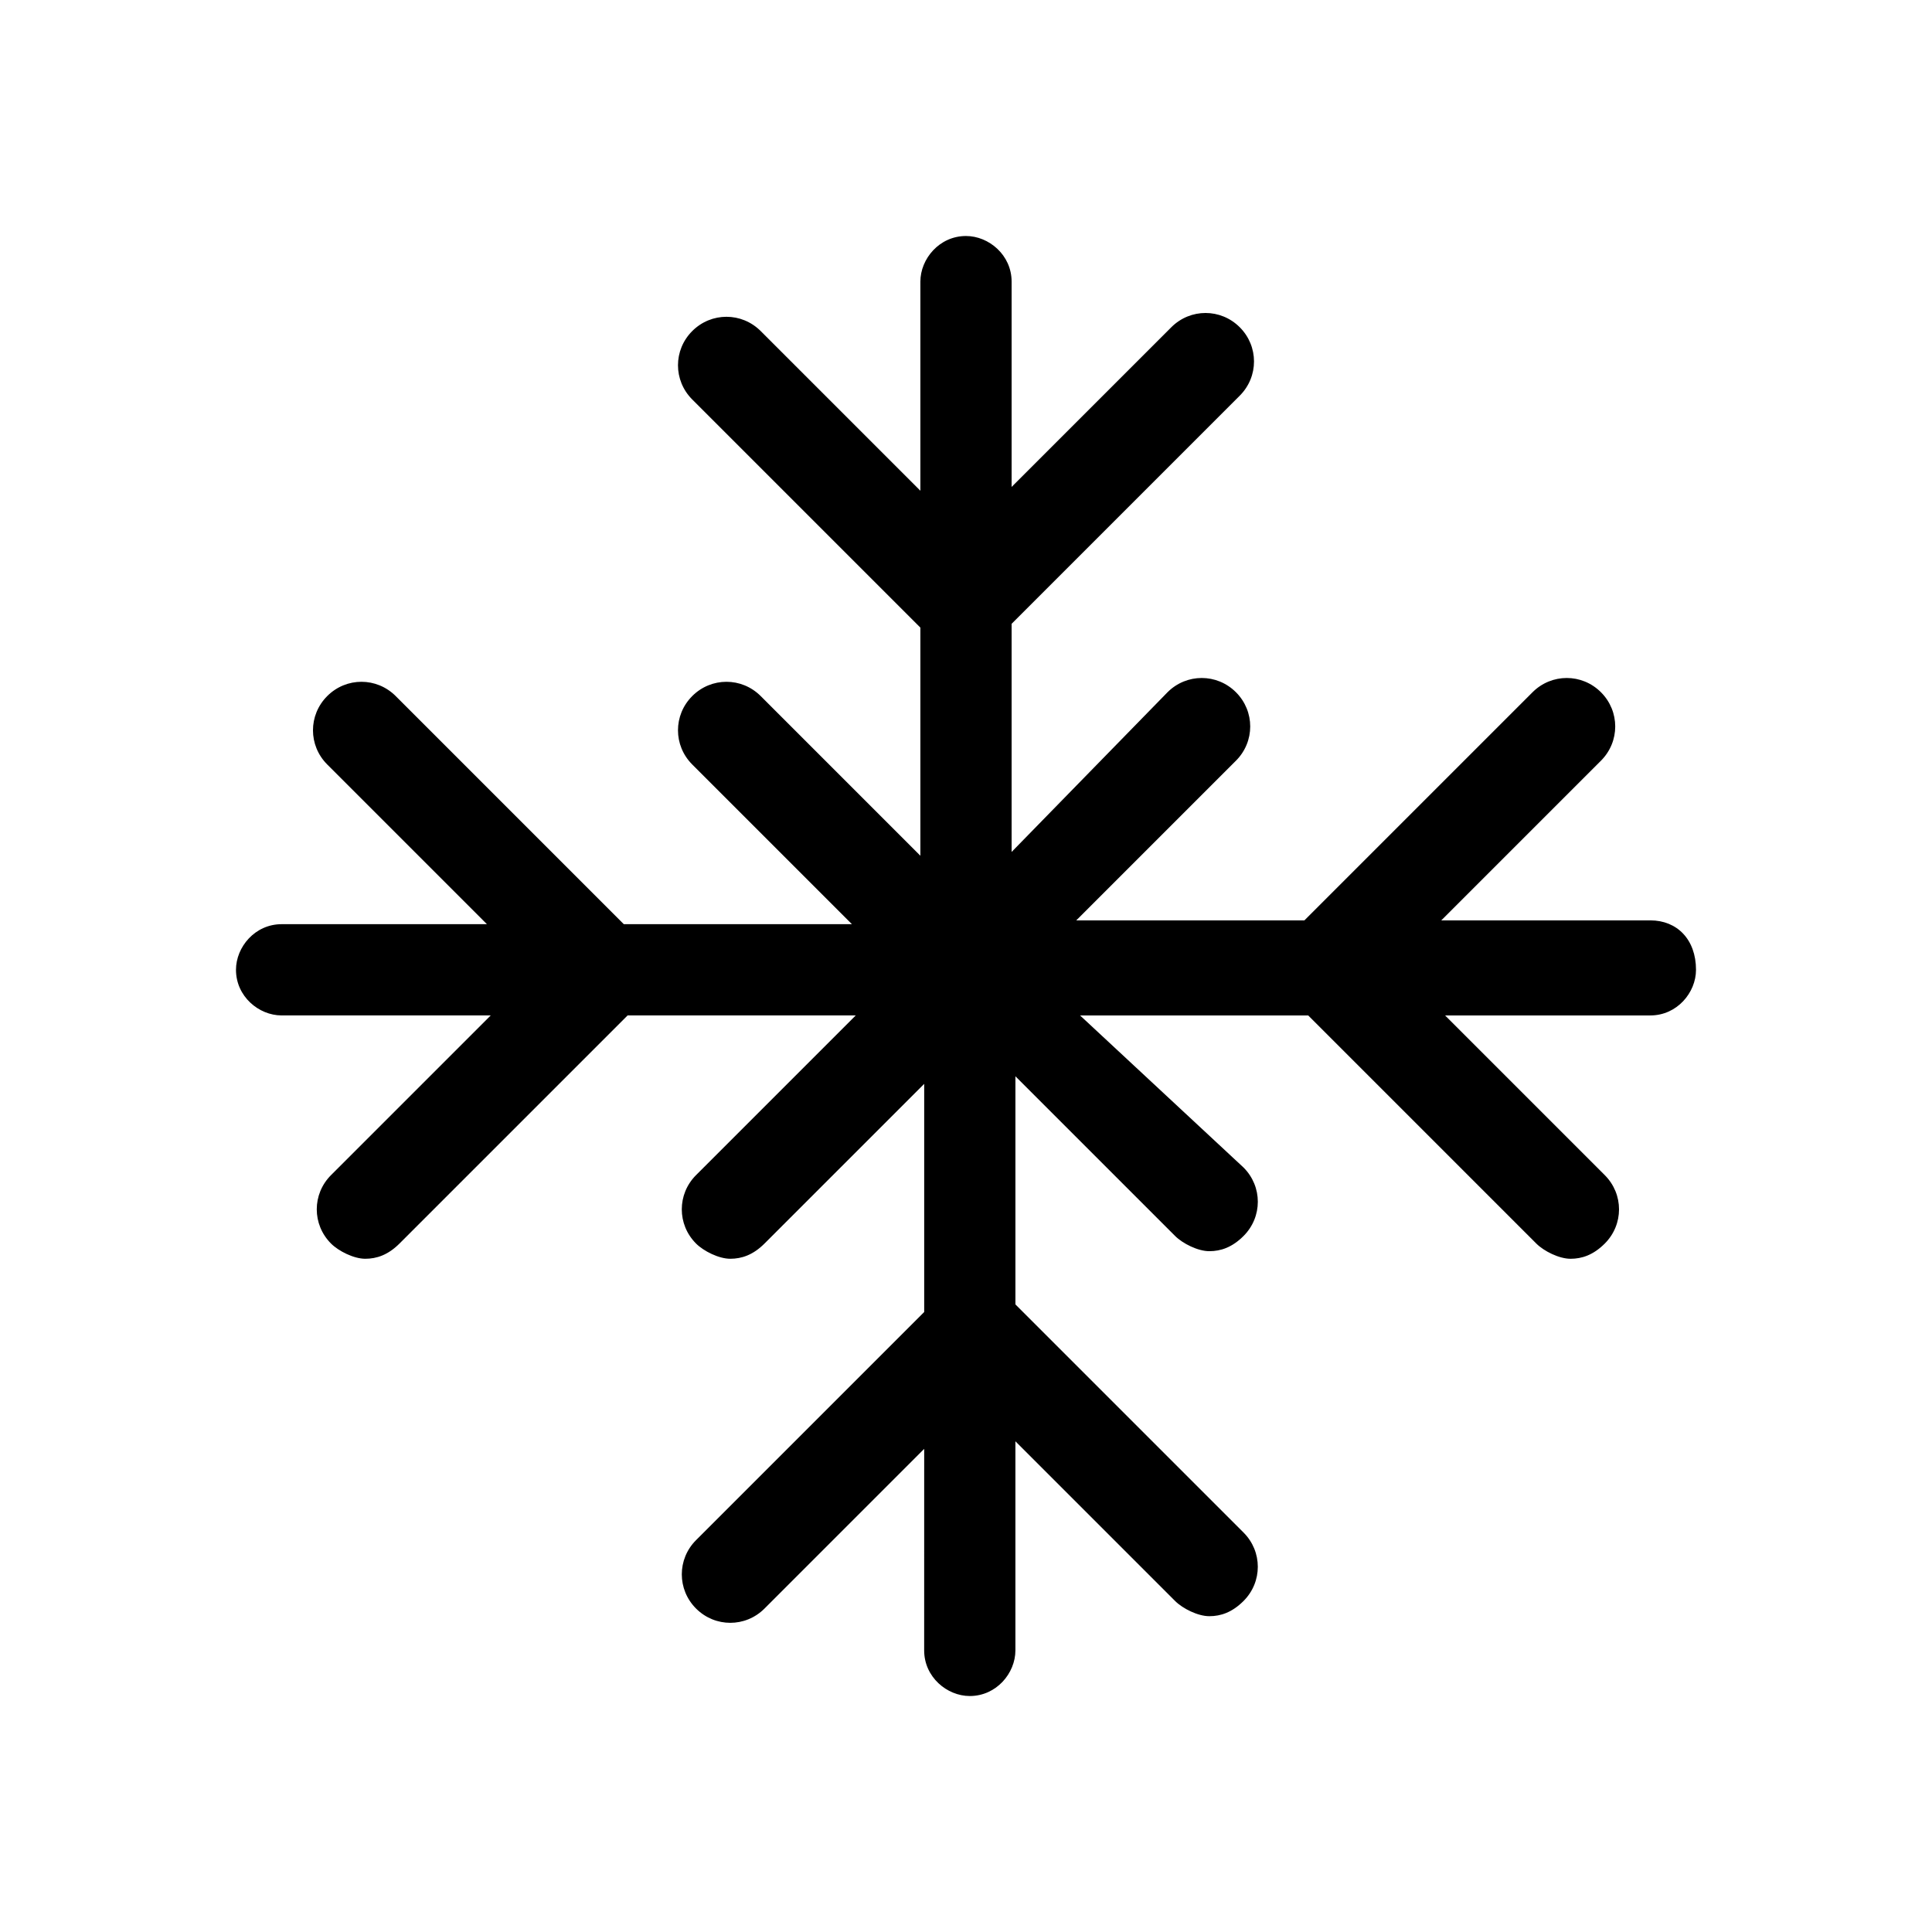
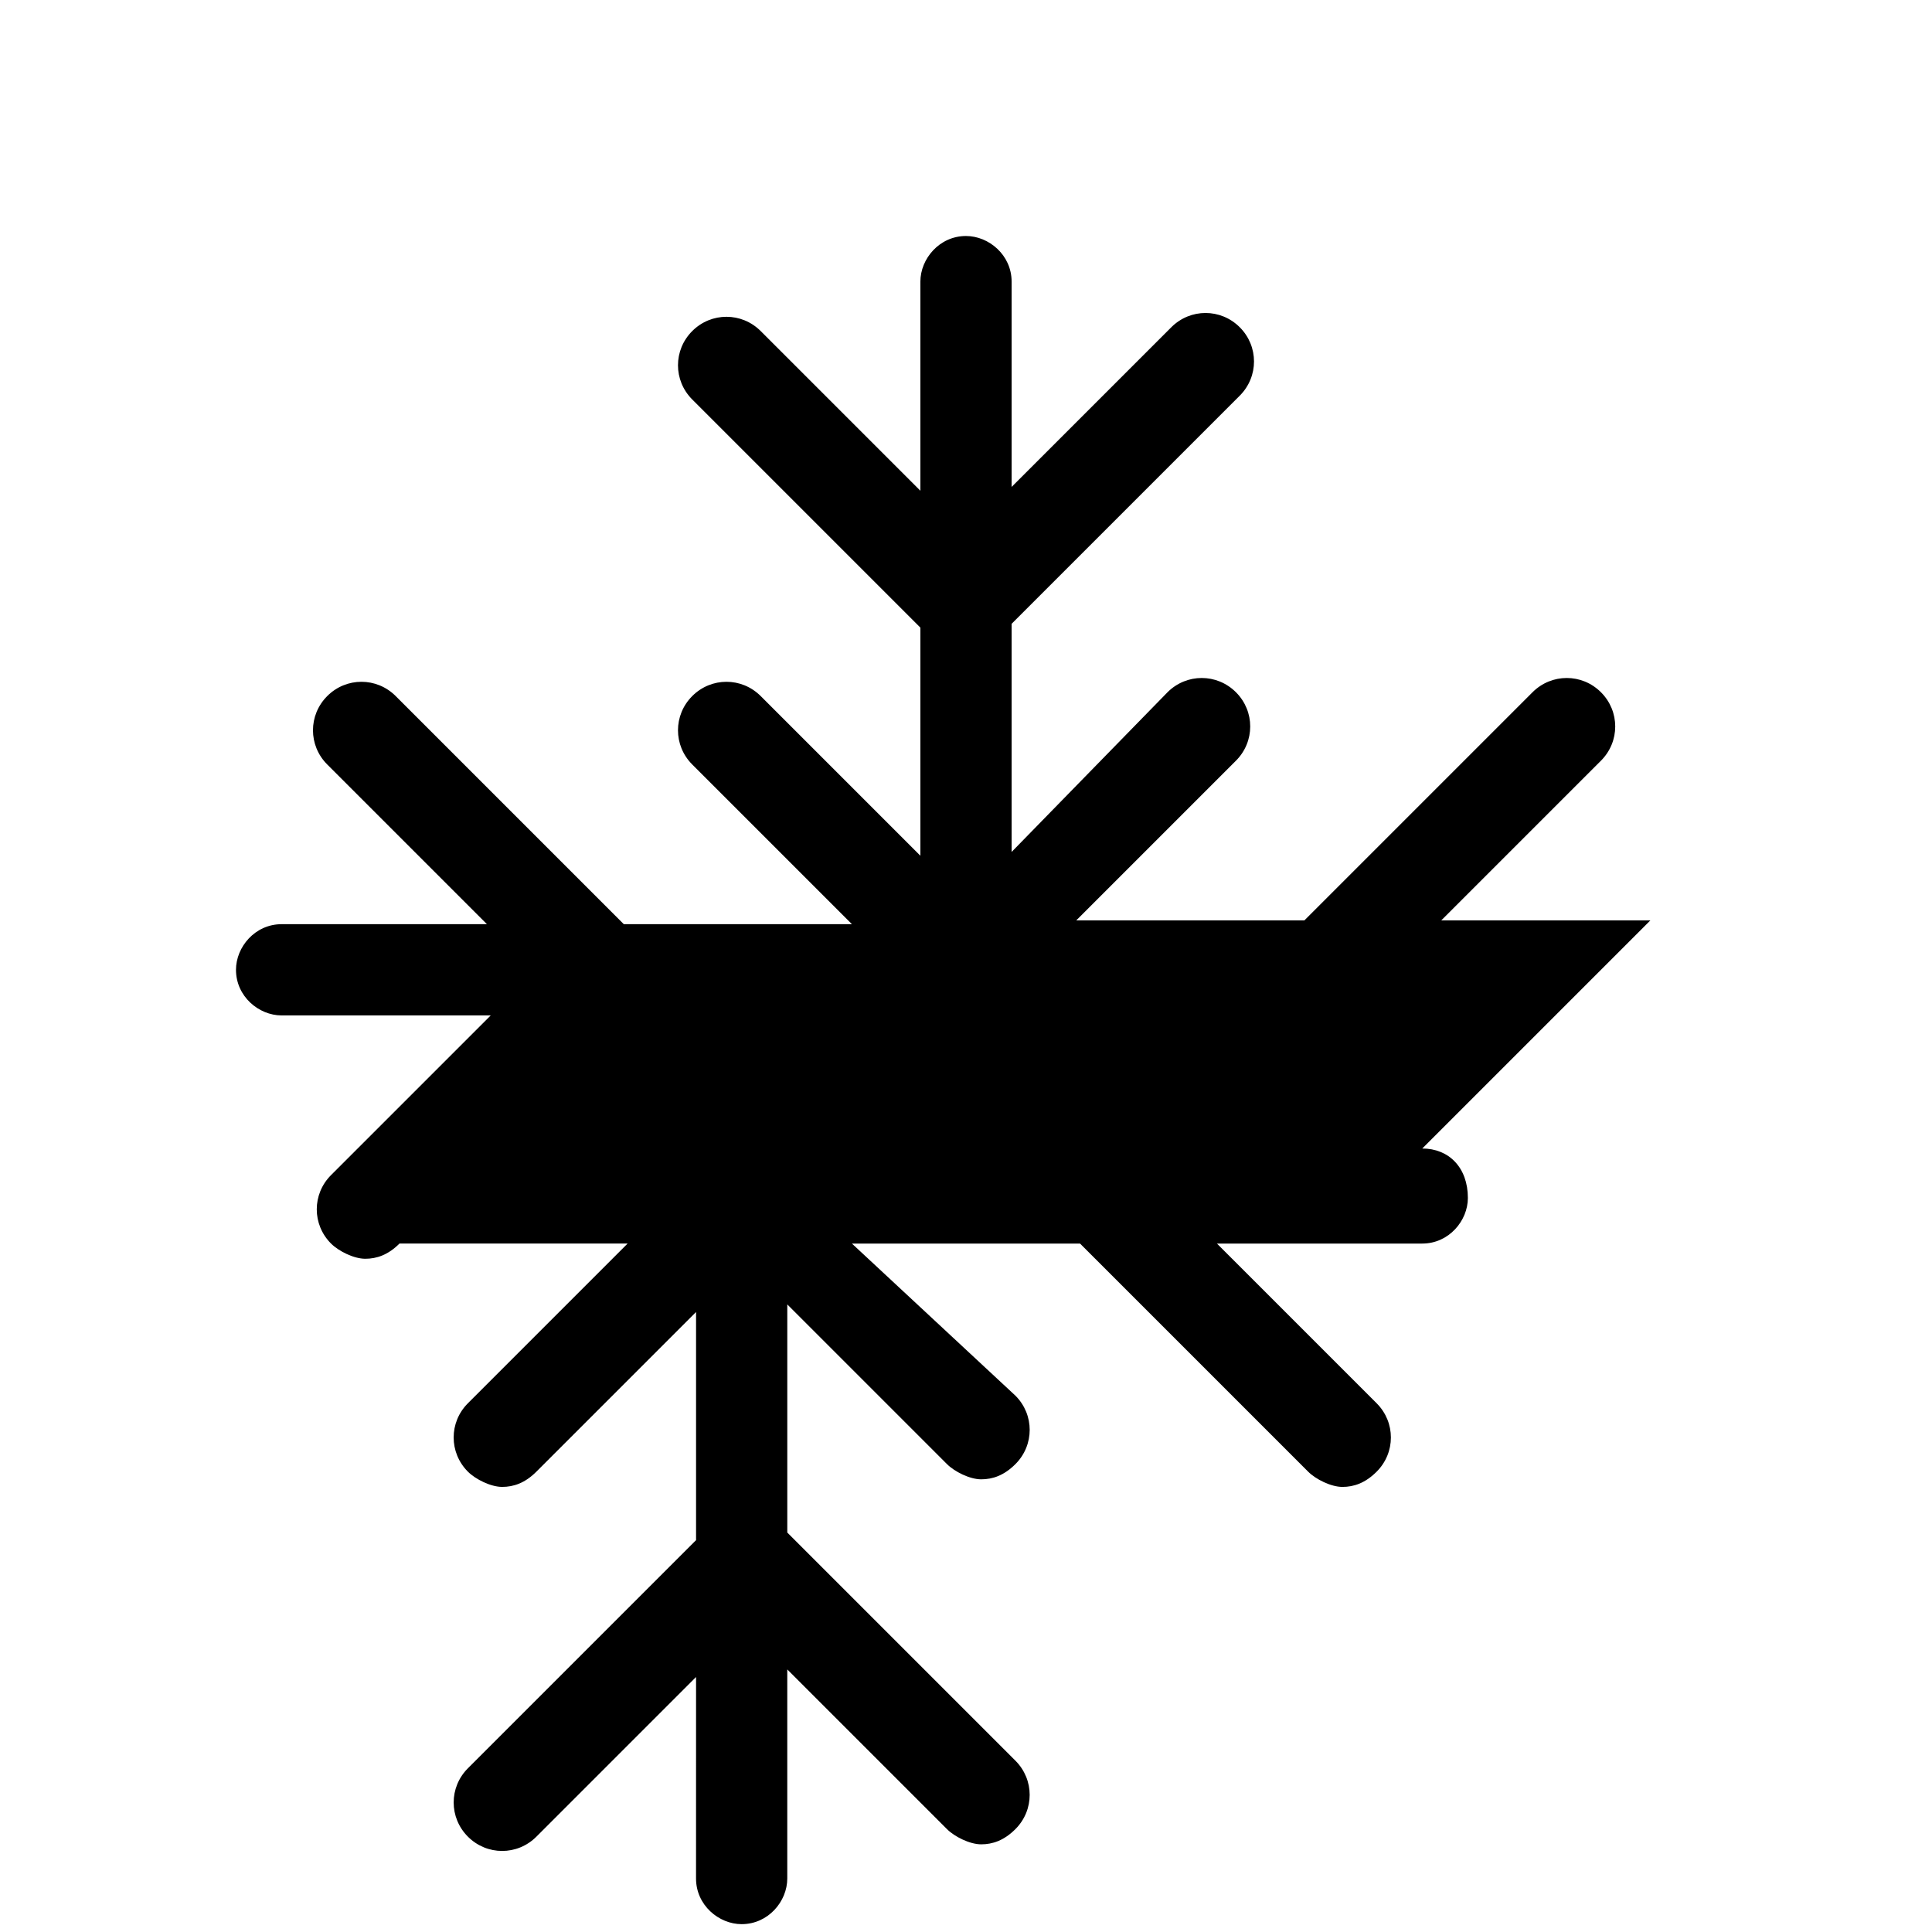
<svg xmlns="http://www.w3.org/2000/svg" fill="#000000" width="800px" height="800px" version="1.1" viewBox="144 144 512 512">
-   <path d="m581.37 387.91h-55.418l42.32-42.32c5.039-5.039 5.039-13.098 0-18.137-5.039-5.039-13.098-5.039-18.137 0l-60.457 60.457h-60.457l42.32-42.32c5.039-5.039 5.039-13.098 0-18.137-5.039-5.039-13.098-5.039-18.137 0l-41.316 42.32v-60.457l60.457-60.457c5.039-5.039 5.039-13.098 0-18.137s-13.098-5.039-18.137 0l-42.32 42.32v-54.41c0-7.055-6.047-12.09-12.09-12.09-7.055 0-12.09 6.047-12.09 12.09v55.418l-42.32-42.32c-5.039-5.039-13.098-5.039-18.137 0-5.039 5.039-5.039 13.098 0 18.137l60.457 60.457v60.457l-42.32-42.32c-5.039-5.039-13.098-5.039-18.137 0-5.039 5.039-5.039 13.098 0 18.137l42.32 42.32h-60.457l-60.457-60.457c-5.039-5.039-13.098-5.039-18.137 0-5.039 5.039-5.039 13.098 0 18.137l42.32 42.32h-54.414c-7.055 0-12.09 6.047-12.09 12.09 0 7.055 6.047 12.09 12.09 12.09h55.418l-42.32 42.32c-5.039 5.039-5.039 13.098 0 18.137 2.016 2.016 6.047 4.031 9.07 4.031s6.047-1.008 9.07-4.031l60.457-60.457h60.457l-42.32 42.32c-5.039 5.039-5.039 13.098 0 18.137 2.016 2.016 6.047 4.031 9.07 4.031s6.047-1.008 9.07-4.031l42.32-42.32v60.457l-60.457 60.457c-5.039 5.039-5.039 13.098 0 18.137 5.039 5.039 13.098 5.039 18.137 0l42.32-42.32-0.008 53.41c0 7.055 6.047 12.09 12.09 12.09 7.055 0 12.09-6.047 12.09-12.09v-55.418l42.32 42.32c2.016 2.016 6.047 4.031 9.07 4.031s6.047-1.008 9.07-4.031c5.039-5.039 5.039-13.098 0-18.137l-60.457-60.457v-60.457l42.32 42.32c2.016 2.016 6.047 4.031 9.07 4.031 3.023 0 6.047-1.008 9.07-4.031 5.039-5.039 5.039-13.098 0-18.137l-43.332-40.309h60.457l60.457 60.457c2.016 2.016 6.047 4.031 9.07 4.031 3.023 0 6.047-1.008 9.07-4.031 5.039-5.039 5.039-13.098 0-18.137l-42.32-42.32h54.41c7.055 0 12.09-6.047 12.09-12.09 0-8.062-5.039-13.102-12.09-13.102z" />
+   <path d="m581.37 387.91h-55.418l42.32-42.32c5.039-5.039 5.039-13.098 0-18.137-5.039-5.039-13.098-5.039-18.137 0l-60.457 60.457h-60.457l42.32-42.32c5.039-5.039 5.039-13.098 0-18.137-5.039-5.039-13.098-5.039-18.137 0l-41.316 42.32v-60.457l60.457-60.457c5.039-5.039 5.039-13.098 0-18.137s-13.098-5.039-18.137 0l-42.32 42.32v-54.41c0-7.055-6.047-12.09-12.09-12.09-7.055 0-12.09 6.047-12.09 12.09v55.418l-42.32-42.32c-5.039-5.039-13.098-5.039-18.137 0-5.039 5.039-5.039 13.098 0 18.137l60.457 60.457v60.457l-42.32-42.32c-5.039-5.039-13.098-5.039-18.137 0-5.039 5.039-5.039 13.098 0 18.137l42.32 42.32h-60.457l-60.457-60.457c-5.039-5.039-13.098-5.039-18.137 0-5.039 5.039-5.039 13.098 0 18.137l42.32 42.32h-54.414c-7.055 0-12.09 6.047-12.09 12.09 0 7.055 6.047 12.09 12.09 12.09h55.418l-42.32 42.32c-5.039 5.039-5.039 13.098 0 18.137 2.016 2.016 6.047 4.031 9.07 4.031s6.047-1.008 9.07-4.031h60.457l-42.32 42.32c-5.039 5.039-5.039 13.098 0 18.137 2.016 2.016 6.047 4.031 9.07 4.031s6.047-1.008 9.07-4.031l42.32-42.32v60.457l-60.457 60.457c-5.039 5.039-5.039 13.098 0 18.137 5.039 5.039 13.098 5.039 18.137 0l42.32-42.32-0.008 53.41c0 7.055 6.047 12.09 12.09 12.09 7.055 0 12.09-6.047 12.09-12.09v-55.418l42.32 42.32c2.016 2.016 6.047 4.031 9.07 4.031s6.047-1.008 9.07-4.031c5.039-5.039 5.039-13.098 0-18.137l-60.457-60.457v-60.457l42.32 42.32c2.016 2.016 6.047 4.031 9.07 4.031 3.023 0 6.047-1.008 9.07-4.031 5.039-5.039 5.039-13.098 0-18.137l-43.332-40.309h60.457l60.457 60.457c2.016 2.016 6.047 4.031 9.07 4.031 3.023 0 6.047-1.008 9.07-4.031 5.039-5.039 5.039-13.098 0-18.137l-42.32-42.32h54.41c7.055 0 12.09-6.047 12.09-12.09 0-8.062-5.039-13.102-12.09-13.102z" />
</svg>